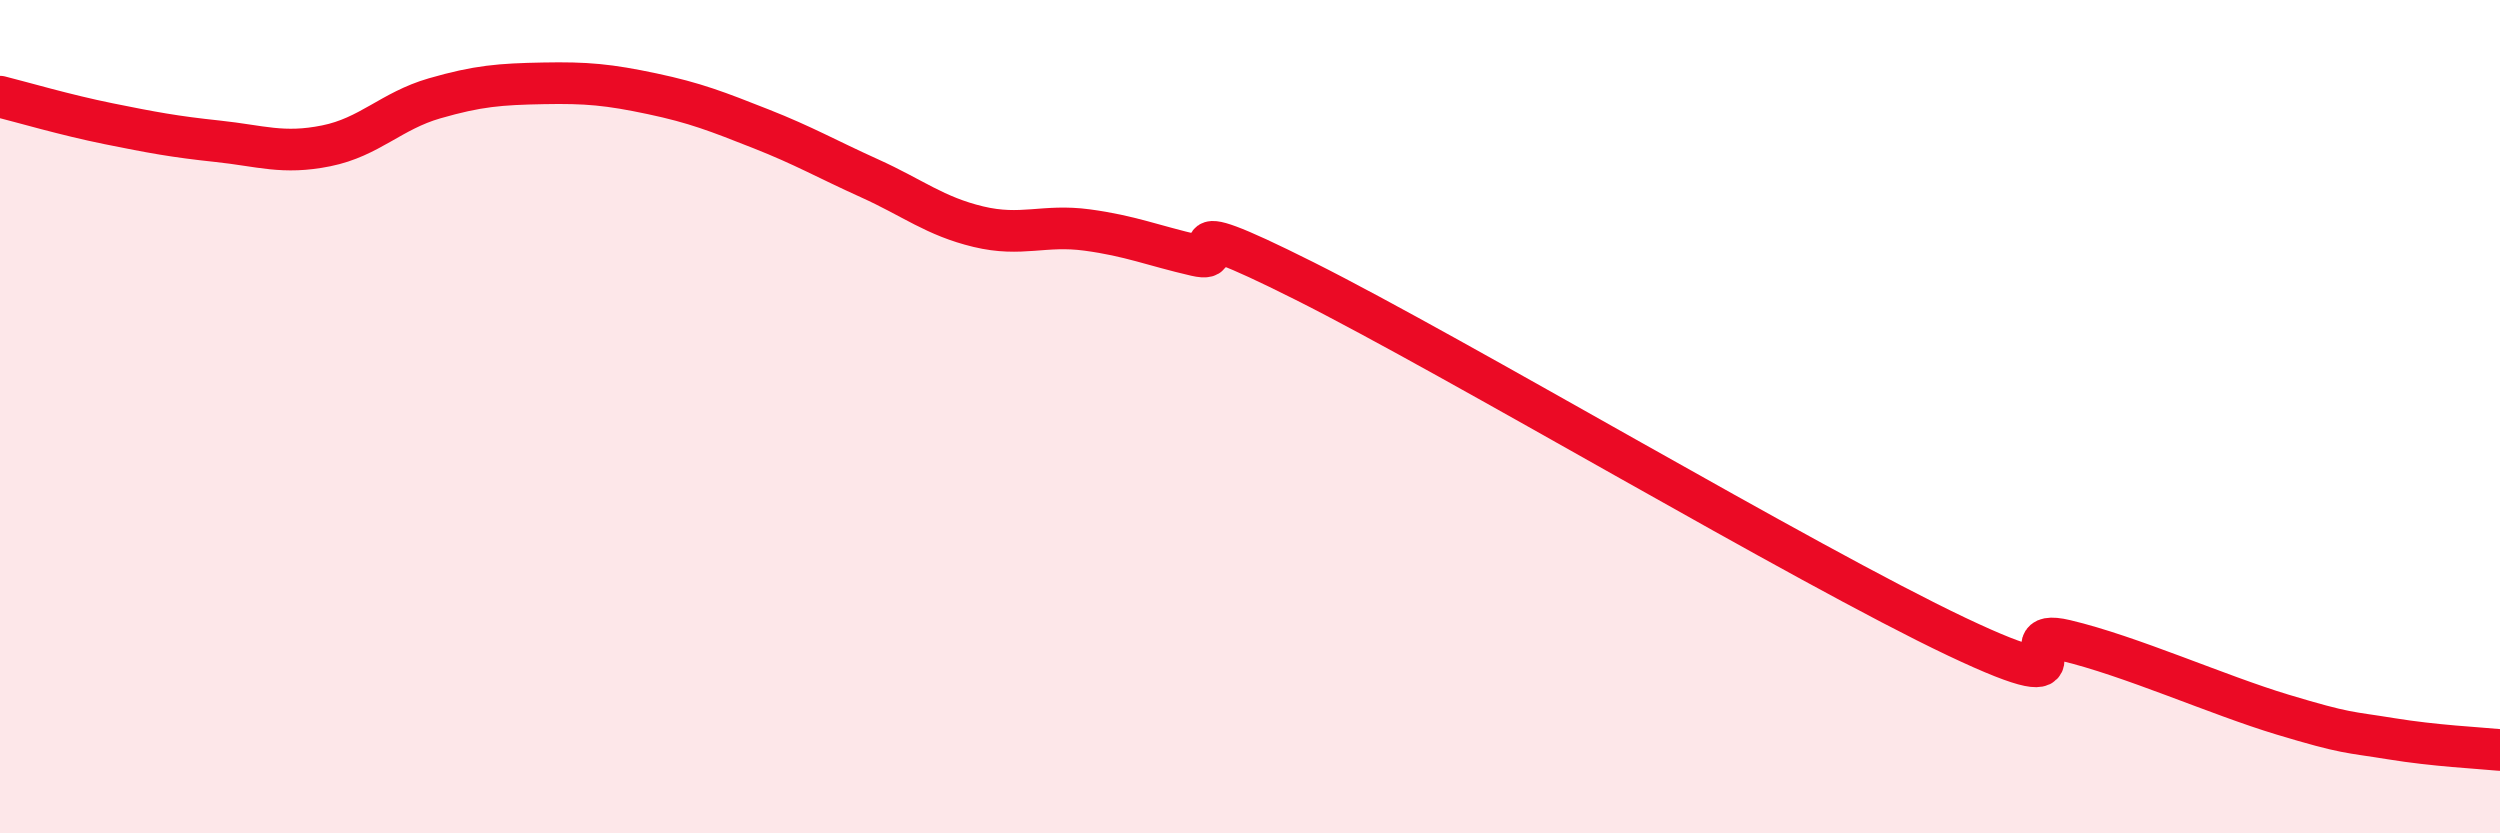
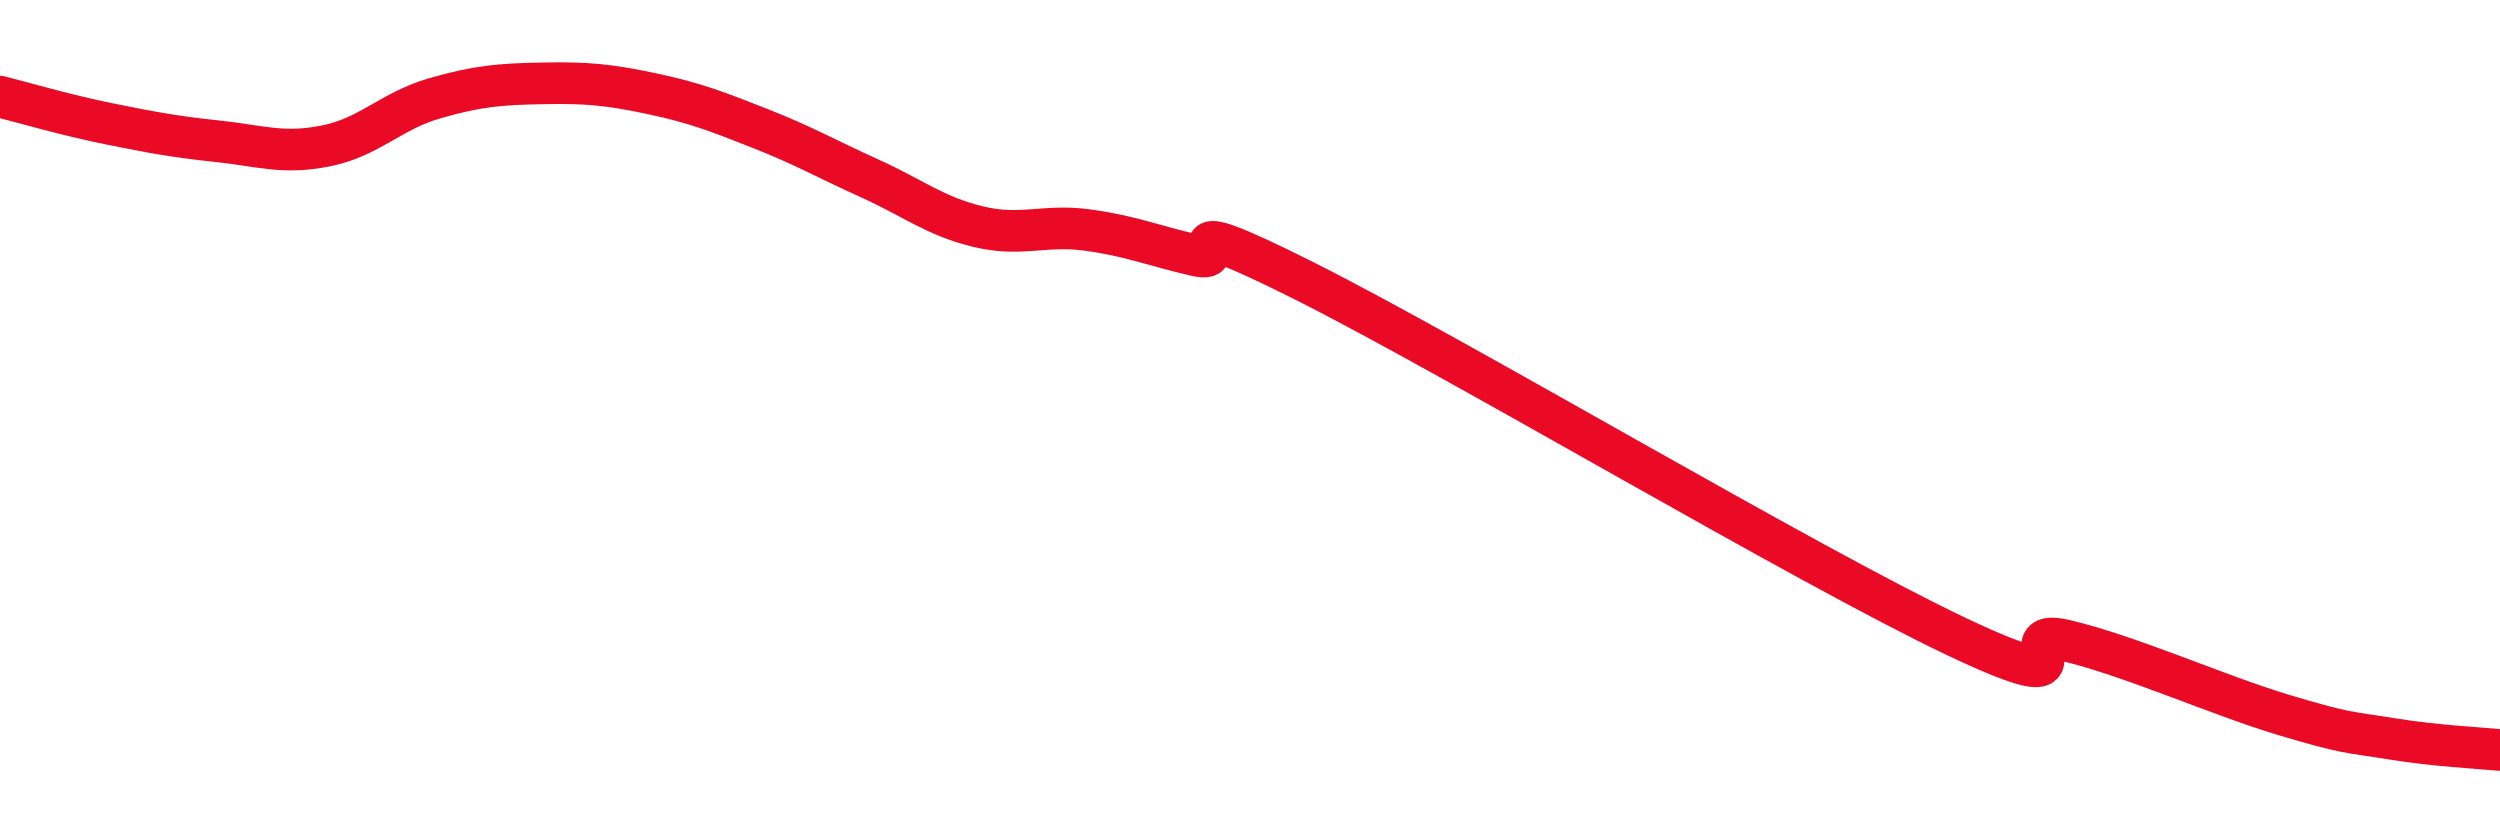
<svg xmlns="http://www.w3.org/2000/svg" width="60" height="20" viewBox="0 0 60 20">
-   <path d="M 0,2.32 C 0.52,2.45 1.57,2.76 2.61,2.97 C 3.65,3.18 4.18,3.28 5.22,3.39 C 6.26,3.5 6.79,3.71 7.83,3.5 C 8.87,3.29 9.39,2.66 10.43,2.36 C 11.47,2.06 12,2.02 13.04,2 C 14.08,1.98 14.61,2.03 15.65,2.25 C 16.69,2.47 17.22,2.68 18.26,3.09 C 19.3,3.5 19.83,3.81 20.87,4.28 C 21.91,4.75 22.44,5.19 23.48,5.44 C 24.52,5.69 25.05,5.38 26.09,5.52 C 27.13,5.66 27.66,5.89 28.7,6.13 C 29.74,6.37 27.65,4.91 31.3,6.74 C 34.95,8.57 43.31,13.55 46.96,15.28 C 50.61,17.01 48.01,15 49.57,15.37 C 51.13,15.74 53.22,16.68 54.78,17.15 C 56.34,17.62 56.35,17.56 57.39,17.73 C 58.43,17.9 59.48,17.95 60,18L60 20L0 20Z" fill="#EB0A25" opacity="0.1" stroke-linecap="round" stroke-linejoin="round" />
  <path d="M 0,2.32 C 0.52,2.45 1.57,2.76 2.61,2.97 C 3.65,3.18 4.18,3.28 5.22,3.39 C 6.26,3.5 6.79,3.71 7.83,3.5 C 8.87,3.29 9.39,2.66 10.43,2.36 C 11.47,2.06 12,2.02 13.04,2 C 14.08,1.98 14.61,2.03 15.65,2.25 C 16.69,2.47 17.22,2.68 18.26,3.09 C 19.3,3.5 19.83,3.81 20.87,4.28 C 21.91,4.75 22.44,5.19 23.48,5.44 C 24.52,5.69 25.05,5.38 26.09,5.52 C 27.13,5.66 27.66,5.89 28.7,6.13 C 29.74,6.37 27.65,4.91 31.3,6.74 C 34.95,8.57 43.31,13.55 46.96,15.28 C 50.61,17.01 48.01,15 49.57,15.37 C 51.13,15.74 53.22,16.68 54.78,17.15 C 56.34,17.62 56.35,17.56 57.39,17.73 C 58.43,17.9 59.48,17.95 60,18" stroke="#EB0A25" stroke-width="1" fill="none" stroke-linecap="round" stroke-linejoin="round" />
</svg>